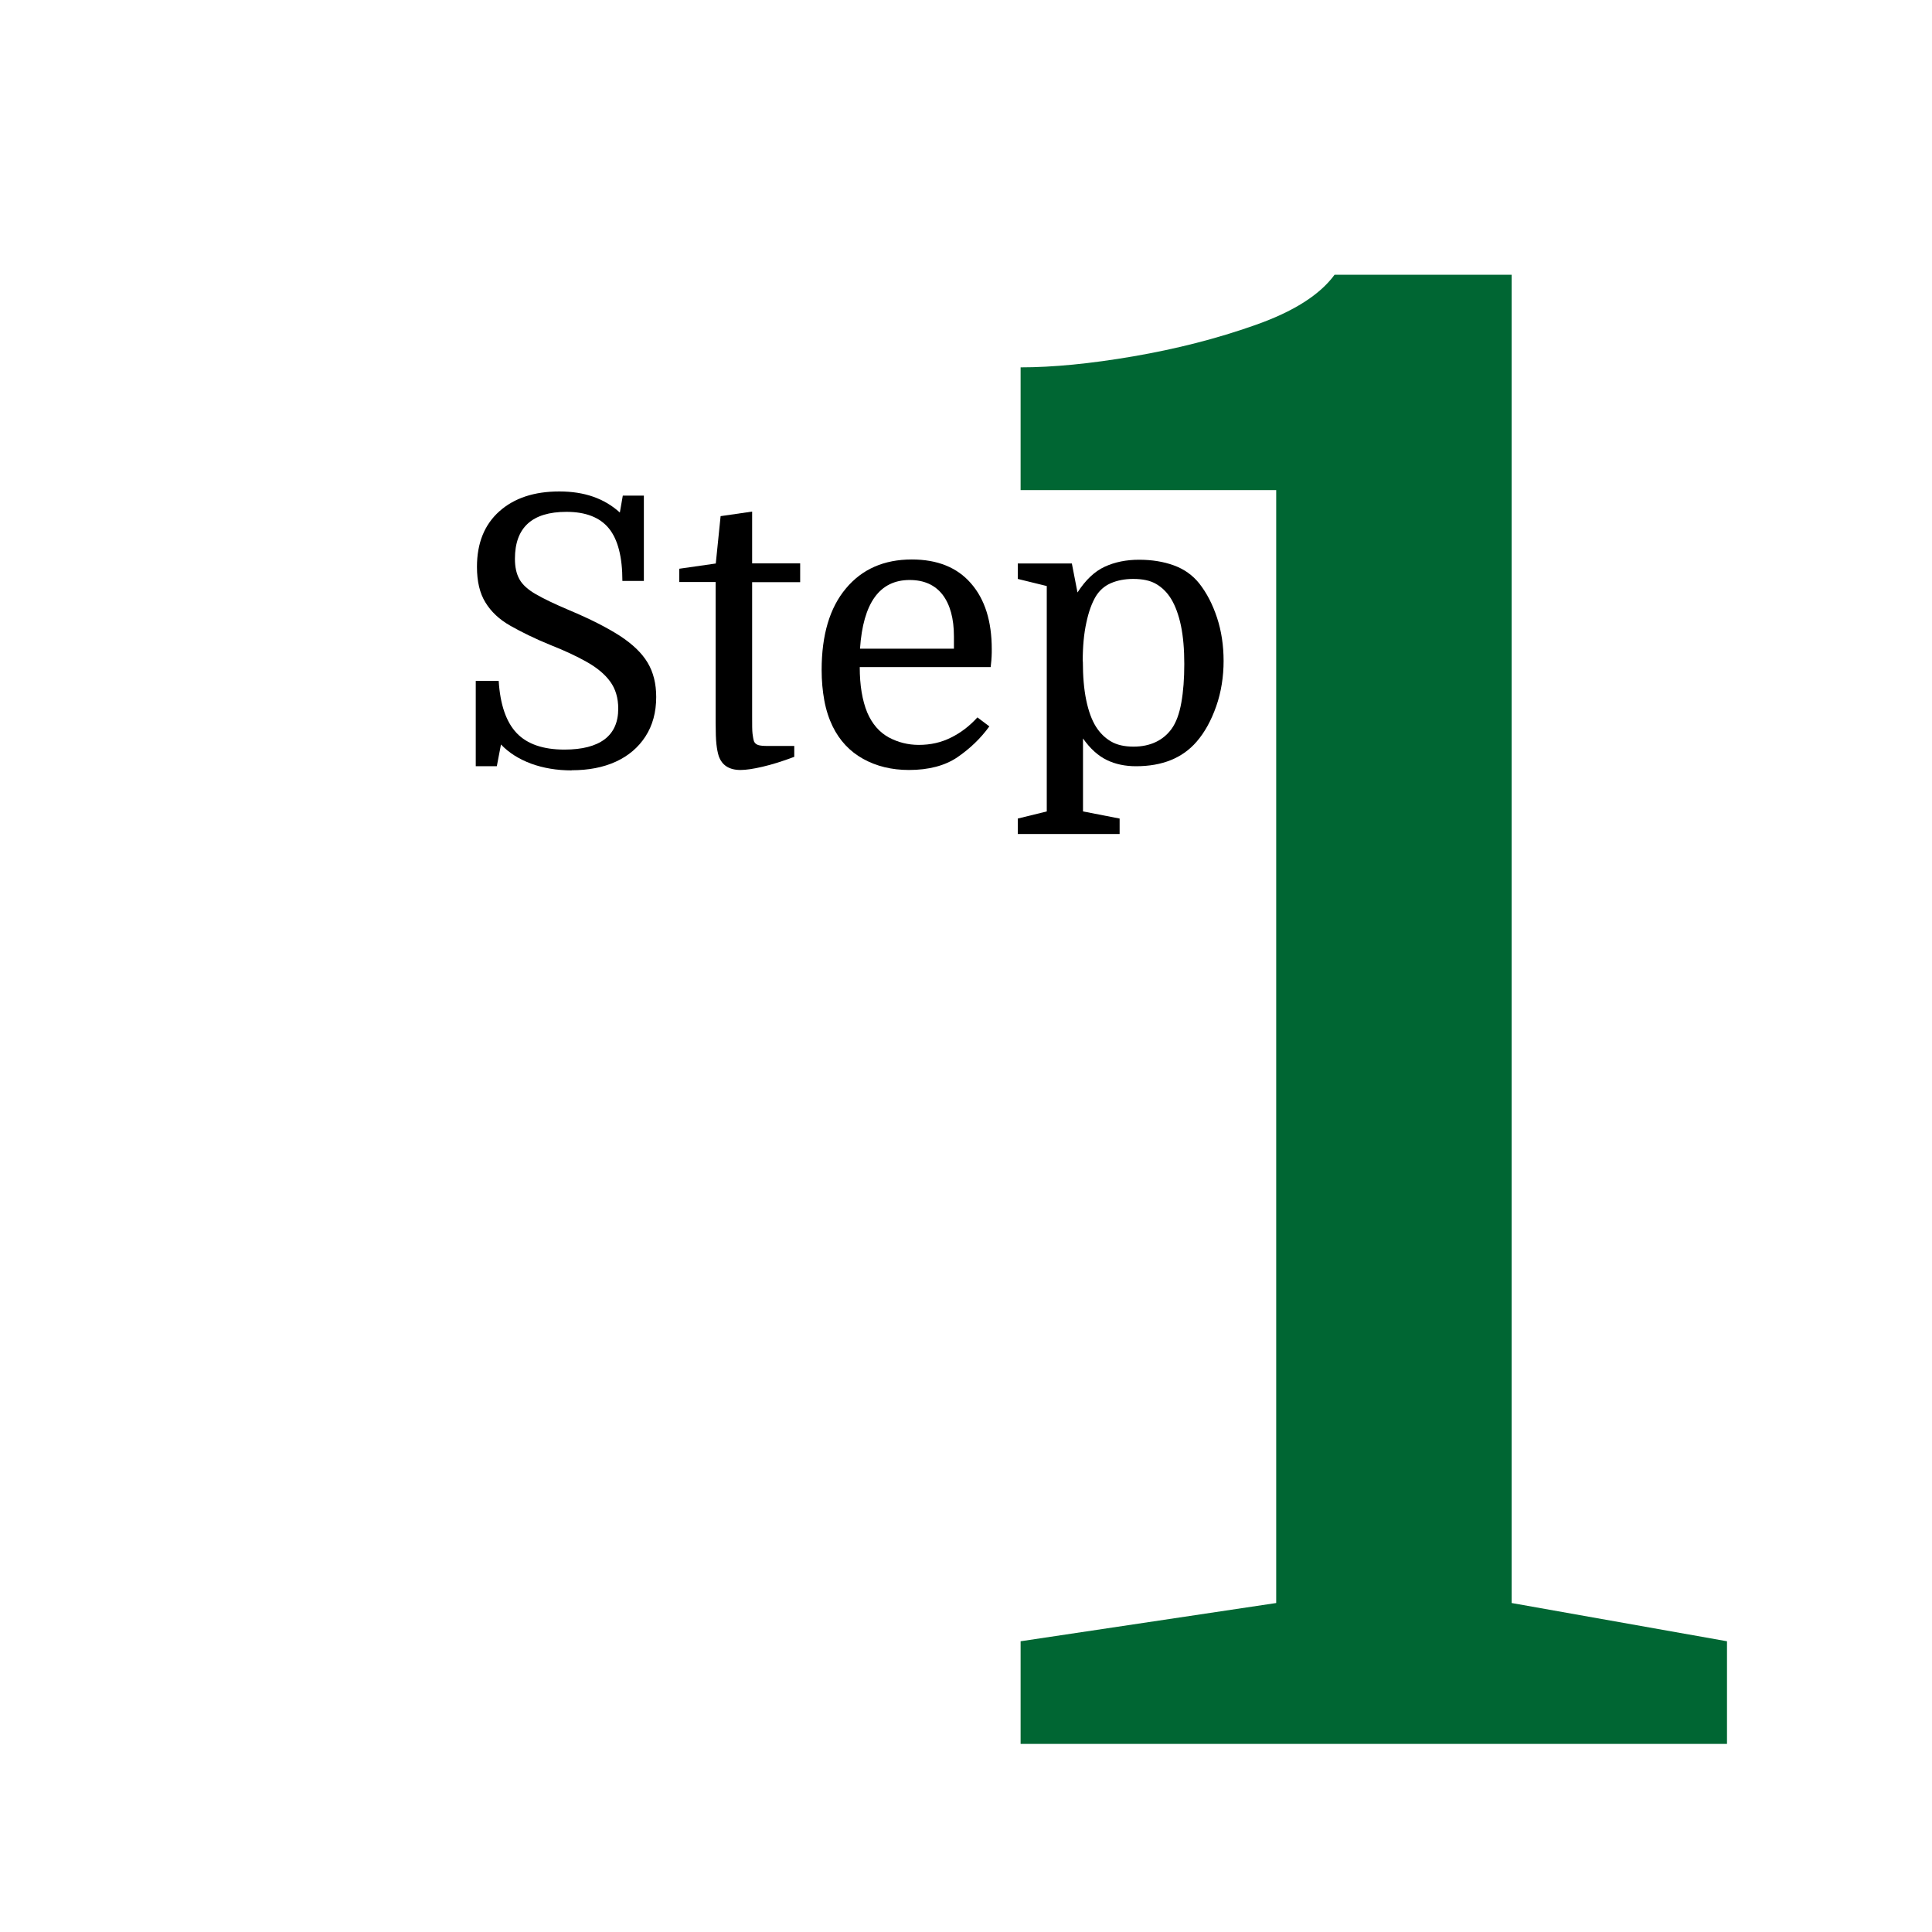
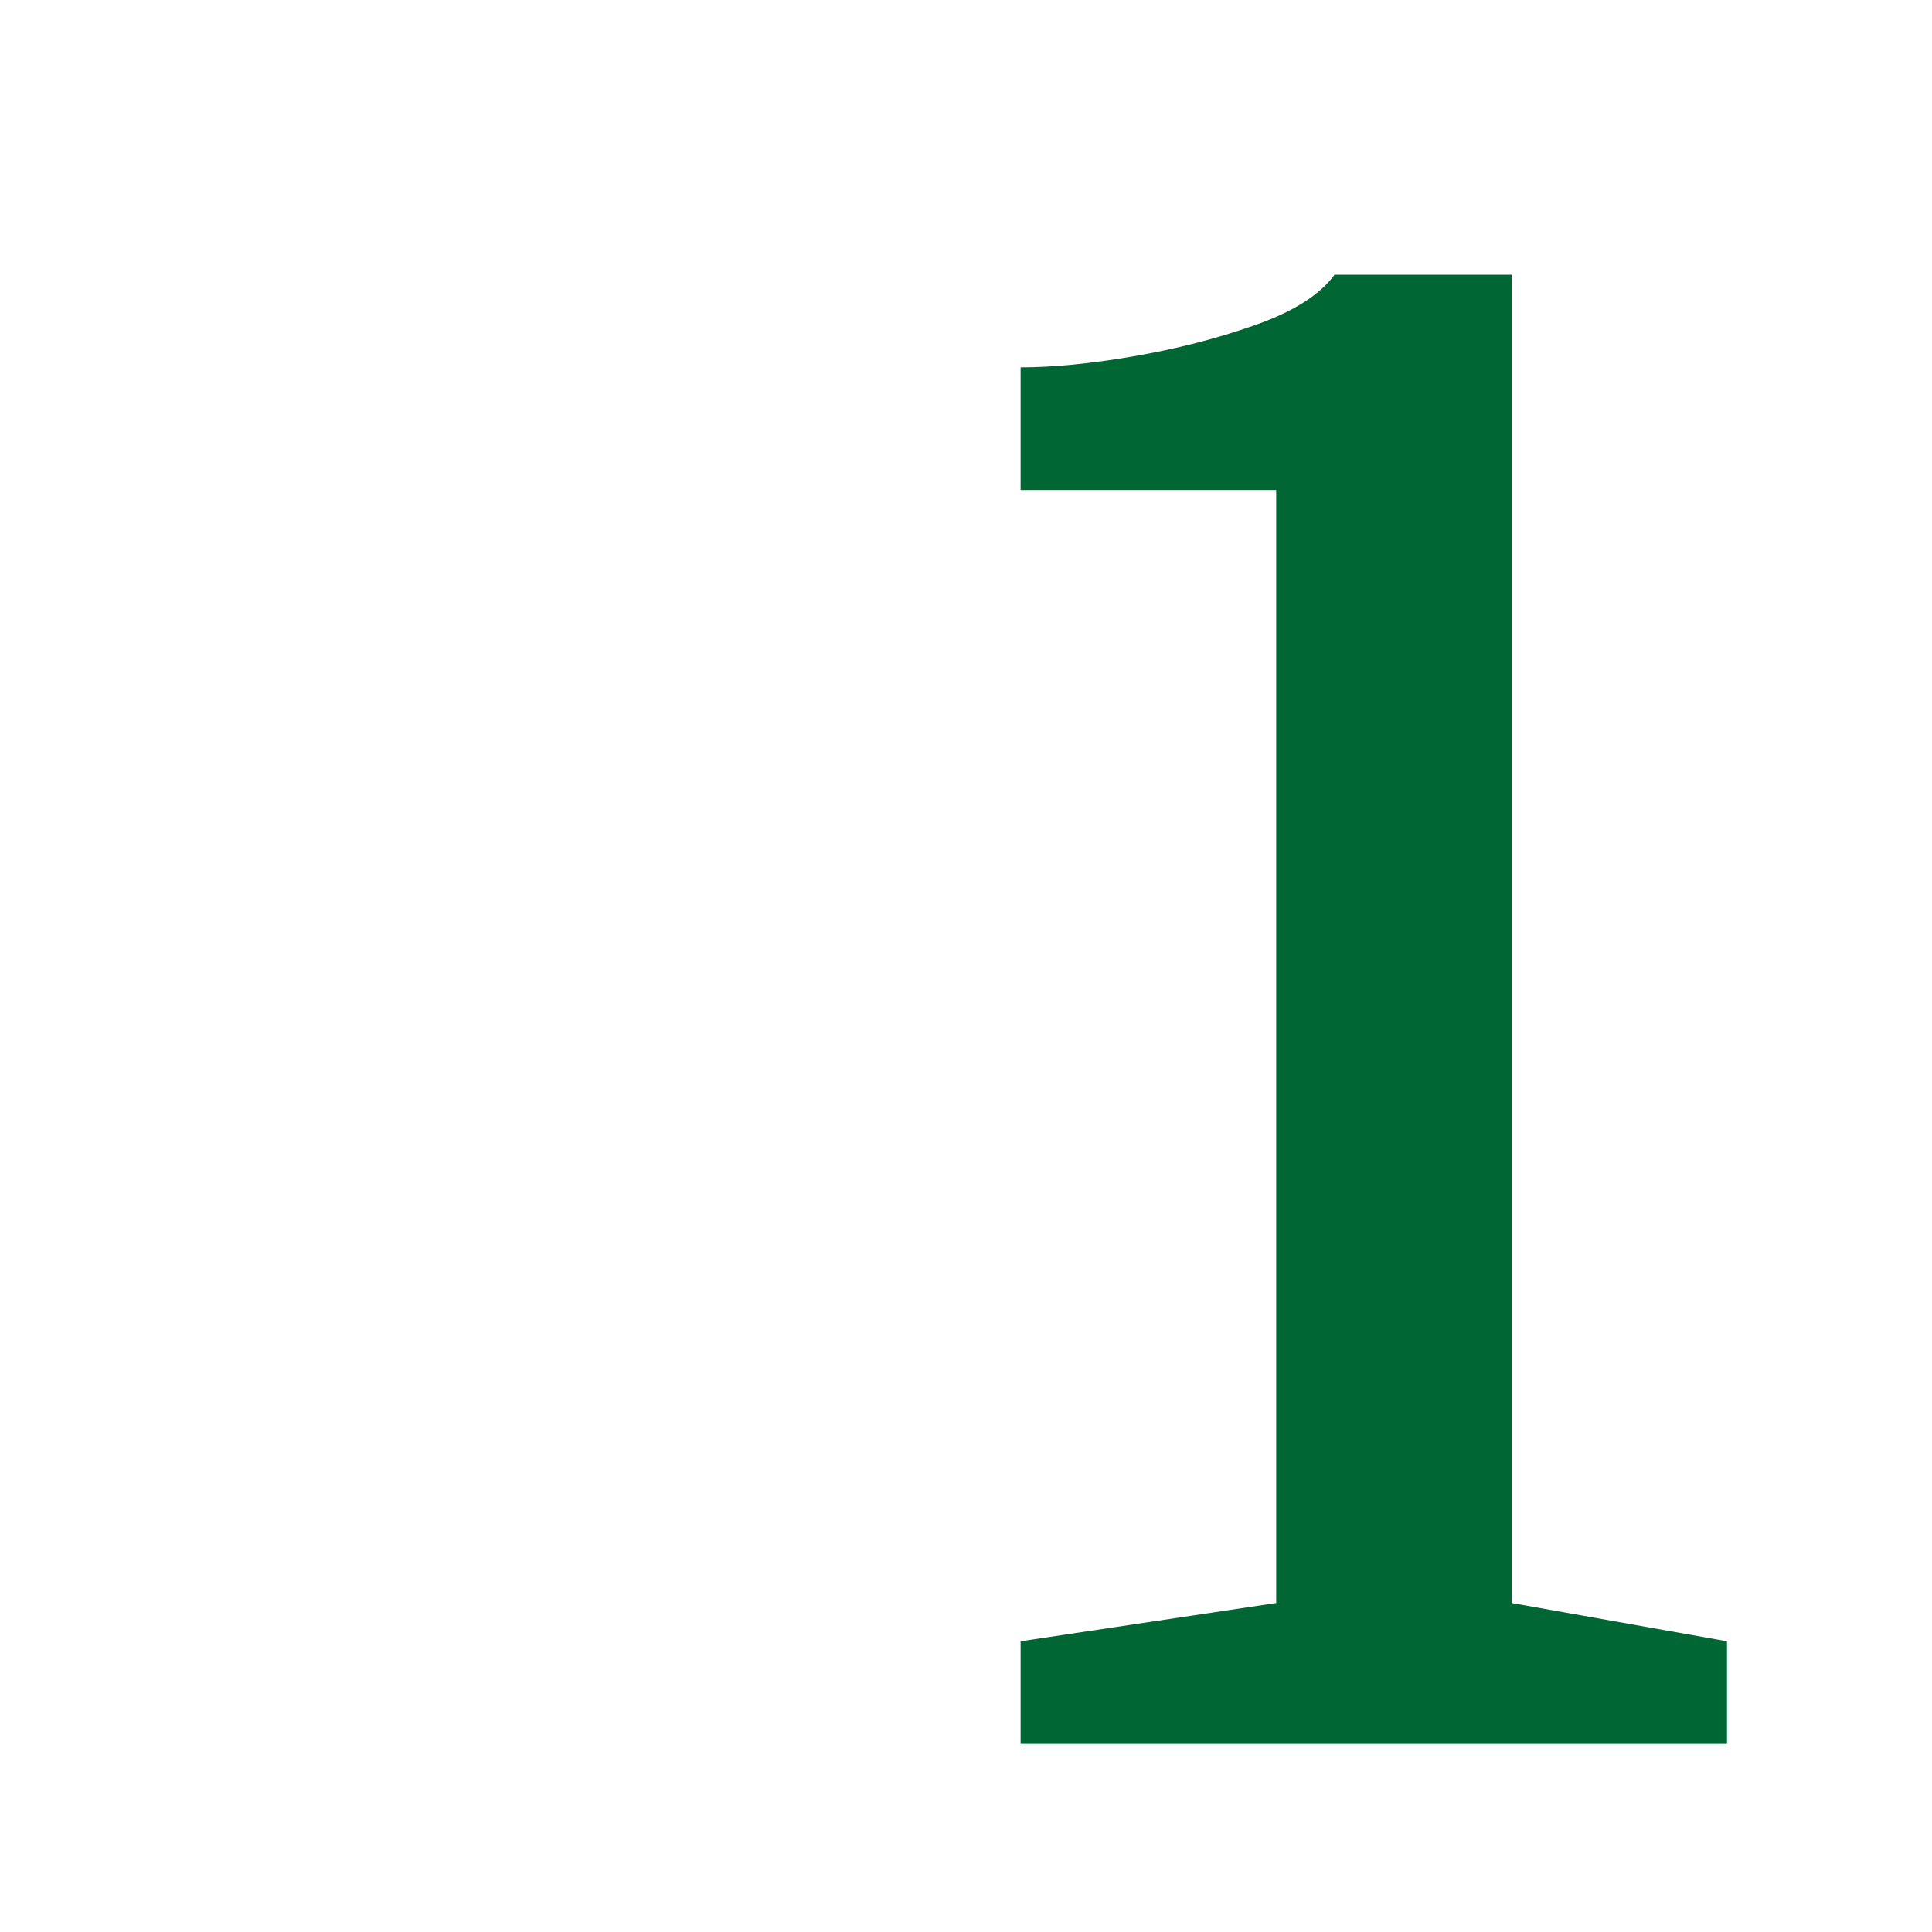
<svg xmlns="http://www.w3.org/2000/svg" id="Layer_1" viewBox="0 0 144 144">
  <defs>
    <style>.cls-1{fill:#063;}</style>
  </defs>
  <path class="cls-1" d="M95.12,119.48V36.53h-19.05v-9.15c2.4,0,5.2-.27,8.4-.82,3.2-.55,6.23-1.32,9.08-2.33,2.85-1,4.82-2.25,5.92-3.75h13.2v99l16.05,2.85v7.65h-52.65v-7.65l19.05-2.85Z" />
-   <path d="M42.6,57.42c-1.1,0-2.1-.17-3.01-.5-.91-.34-1.66-.81-2.25-1.43l-.31,1.62h-1.57v-6.36h1.71c.11,1.77.56,3.07,1.34,3.89.78.82,1.97,1.23,3.56,1.23,1.33,0,2.32-.26,3-.77.67-.51,1.01-1.27,1.01-2.28,0-.8-.2-1.47-.6-2.02s-.98-1.03-1.74-1.46c-.76-.43-1.66-.85-2.7-1.26-1.18-.48-2.17-.97-3-1.44s-1.44-1.05-1.86-1.74c-.42-.68-.63-1.56-.63-2.65,0-1.77.56-3.15,1.67-4.14,1.11-.99,2.6-1.48,4.47-1.48s3.35.52,4.51,1.57l.22-1.26h1.57v6.36h-1.6c0-1.79-.34-3.1-1.01-3.92-.67-.82-1.73-1.23-3.16-1.23-2.56,0-3.84,1.17-3.84,3.5,0,.62.11,1.12.34,1.53.22.4.63.77,1.22,1.11.59.34,1.42.74,2.51,1.2,1.55.65,2.8,1.29,3.75,1.9.95.62,1.64,1.28,2.07,2,.43.72.64,1.57.64,2.56,0,1.14-.27,2.12-.8,2.94-.53.82-1.27,1.45-2.21,1.88-.94.43-2.04.64-3.29.64Z" />
-   <path d="M50.63,43.4v-1.01l2.72-.39.36-3.53,2.35-.34v3.86h3.58v1.4h-3.58v10c0,.63,0,1.07.03,1.3s.06.42.11.57c.06.13.16.22.31.27.15.05.39.07.73.07h1.96v.81c-.9.34-1.68.58-2.37.74-.68.16-1.23.24-1.64.24-.84,0-1.38-.35-1.62-1.04-.07-.22-.13-.51-.17-.87-.04-.35-.06-.88-.06-1.57v-10.53h-2.72Z" />
-   <path d="M73.85,49.72h-9.77c0,1.36.19,2.49.56,3.39.37.86.91,1.47,1.6,1.85.69.37,1.44.56,2.24.56.88,0,1.68-.18,2.41-.55.73-.36,1.38-.86,1.96-1.5l.89.67c-.65.9-1.45,1.66-2.38,2.3-.93.63-2.14.95-3.61.95-1.29,0-2.43-.28-3.42-.83-.99-.55-1.75-1.36-2.27-2.42-.28-.58-.49-1.22-.62-1.93-.13-.71-.2-1.47-.2-2.27,0-2.61.6-4.64,1.81-6.08,1.2-1.44,2.84-2.16,4.91-2.16,1.9,0,3.38.59,4.41,1.78,1.04,1.19,1.55,2.82,1.55,4.91,0,.19,0,.36-.01.52,0,.16-.03.42-.07.8ZM67.8,43.23c-2.24,0-3.47,1.71-3.7,5.12h7v-.92c0-1.34-.29-2.38-.85-3.11-.57-.73-1.39-1.09-2.45-1.09Z" />
-   <path d="M80.73,60.48l2.72.53v1.15h-7.59v-1.15l2.16-.53v-16.8l-2.16-.53v-1.15h4.03l.42,2.16c.6-.93,1.27-1.57,2.03-1.92.76-.35,1.61-.52,2.56-.52s1.82.14,2.59.42,1.4.73,1.89,1.34c.56.71,1,1.56,1.33,2.56.33,1,.49,2.08.49,3.23s-.18,2.32-.55,3.37-.85,1.94-1.47,2.65c-1.05,1.21-2.55,1.82-4.51,1.82-.8,0-1.53-.15-2.17-.46-.64-.31-1.24-.84-1.78-1.61v5.43ZM80.71,49.3c0,1.1.08,2.06.25,2.88.17.82.41,1.48.73,1.99.3.47.67.83,1.11,1.09.44.26,1,.39,1.69.39.63,0,1.19-.12,1.67-.35.48-.23.86-.56,1.16-.97.34-.47.58-1.12.73-1.96s.22-1.8.22-2.88-.08-2.05-.25-2.86c-.17-.8-.41-1.46-.73-1.99-.3-.49-.67-.85-1.11-1.11s-1.01-.38-1.72-.38c-.63,0-1.19.11-1.67.32-.48.21-.84.54-1.11.97-.3.5-.54,1.16-.71,1.97-.18.81-.27,1.77-.27,2.87Z" />
</svg>